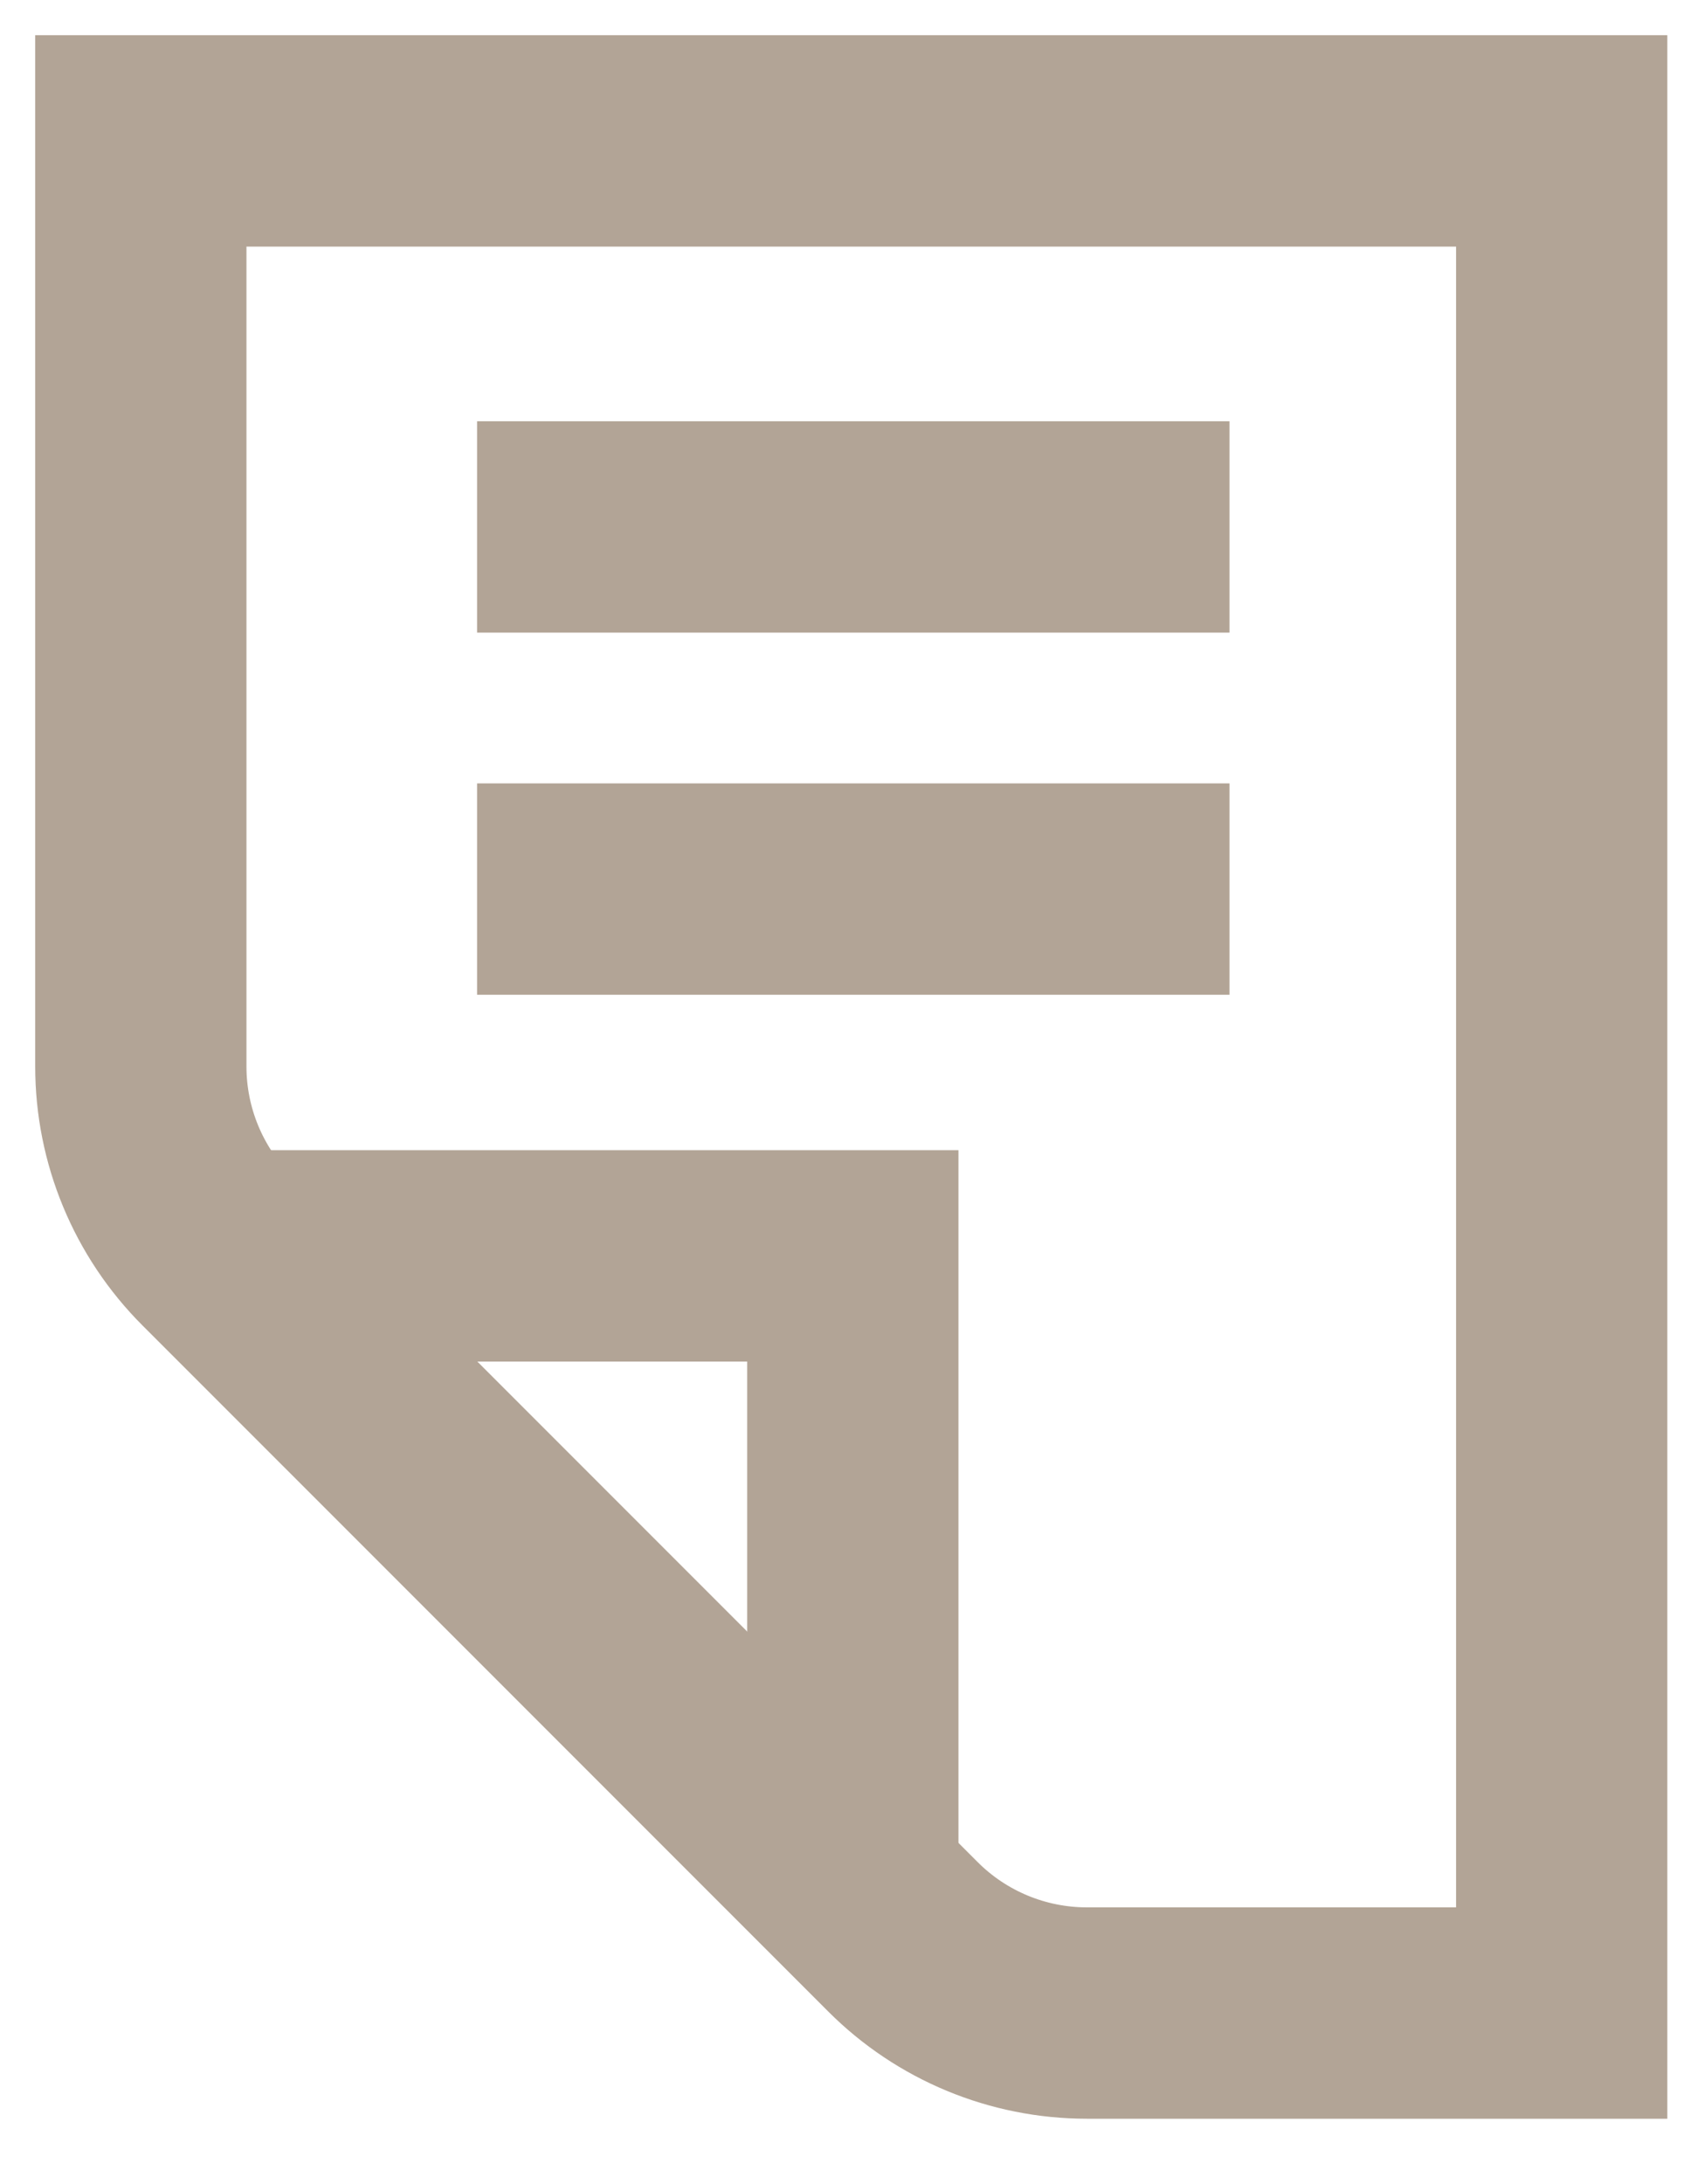
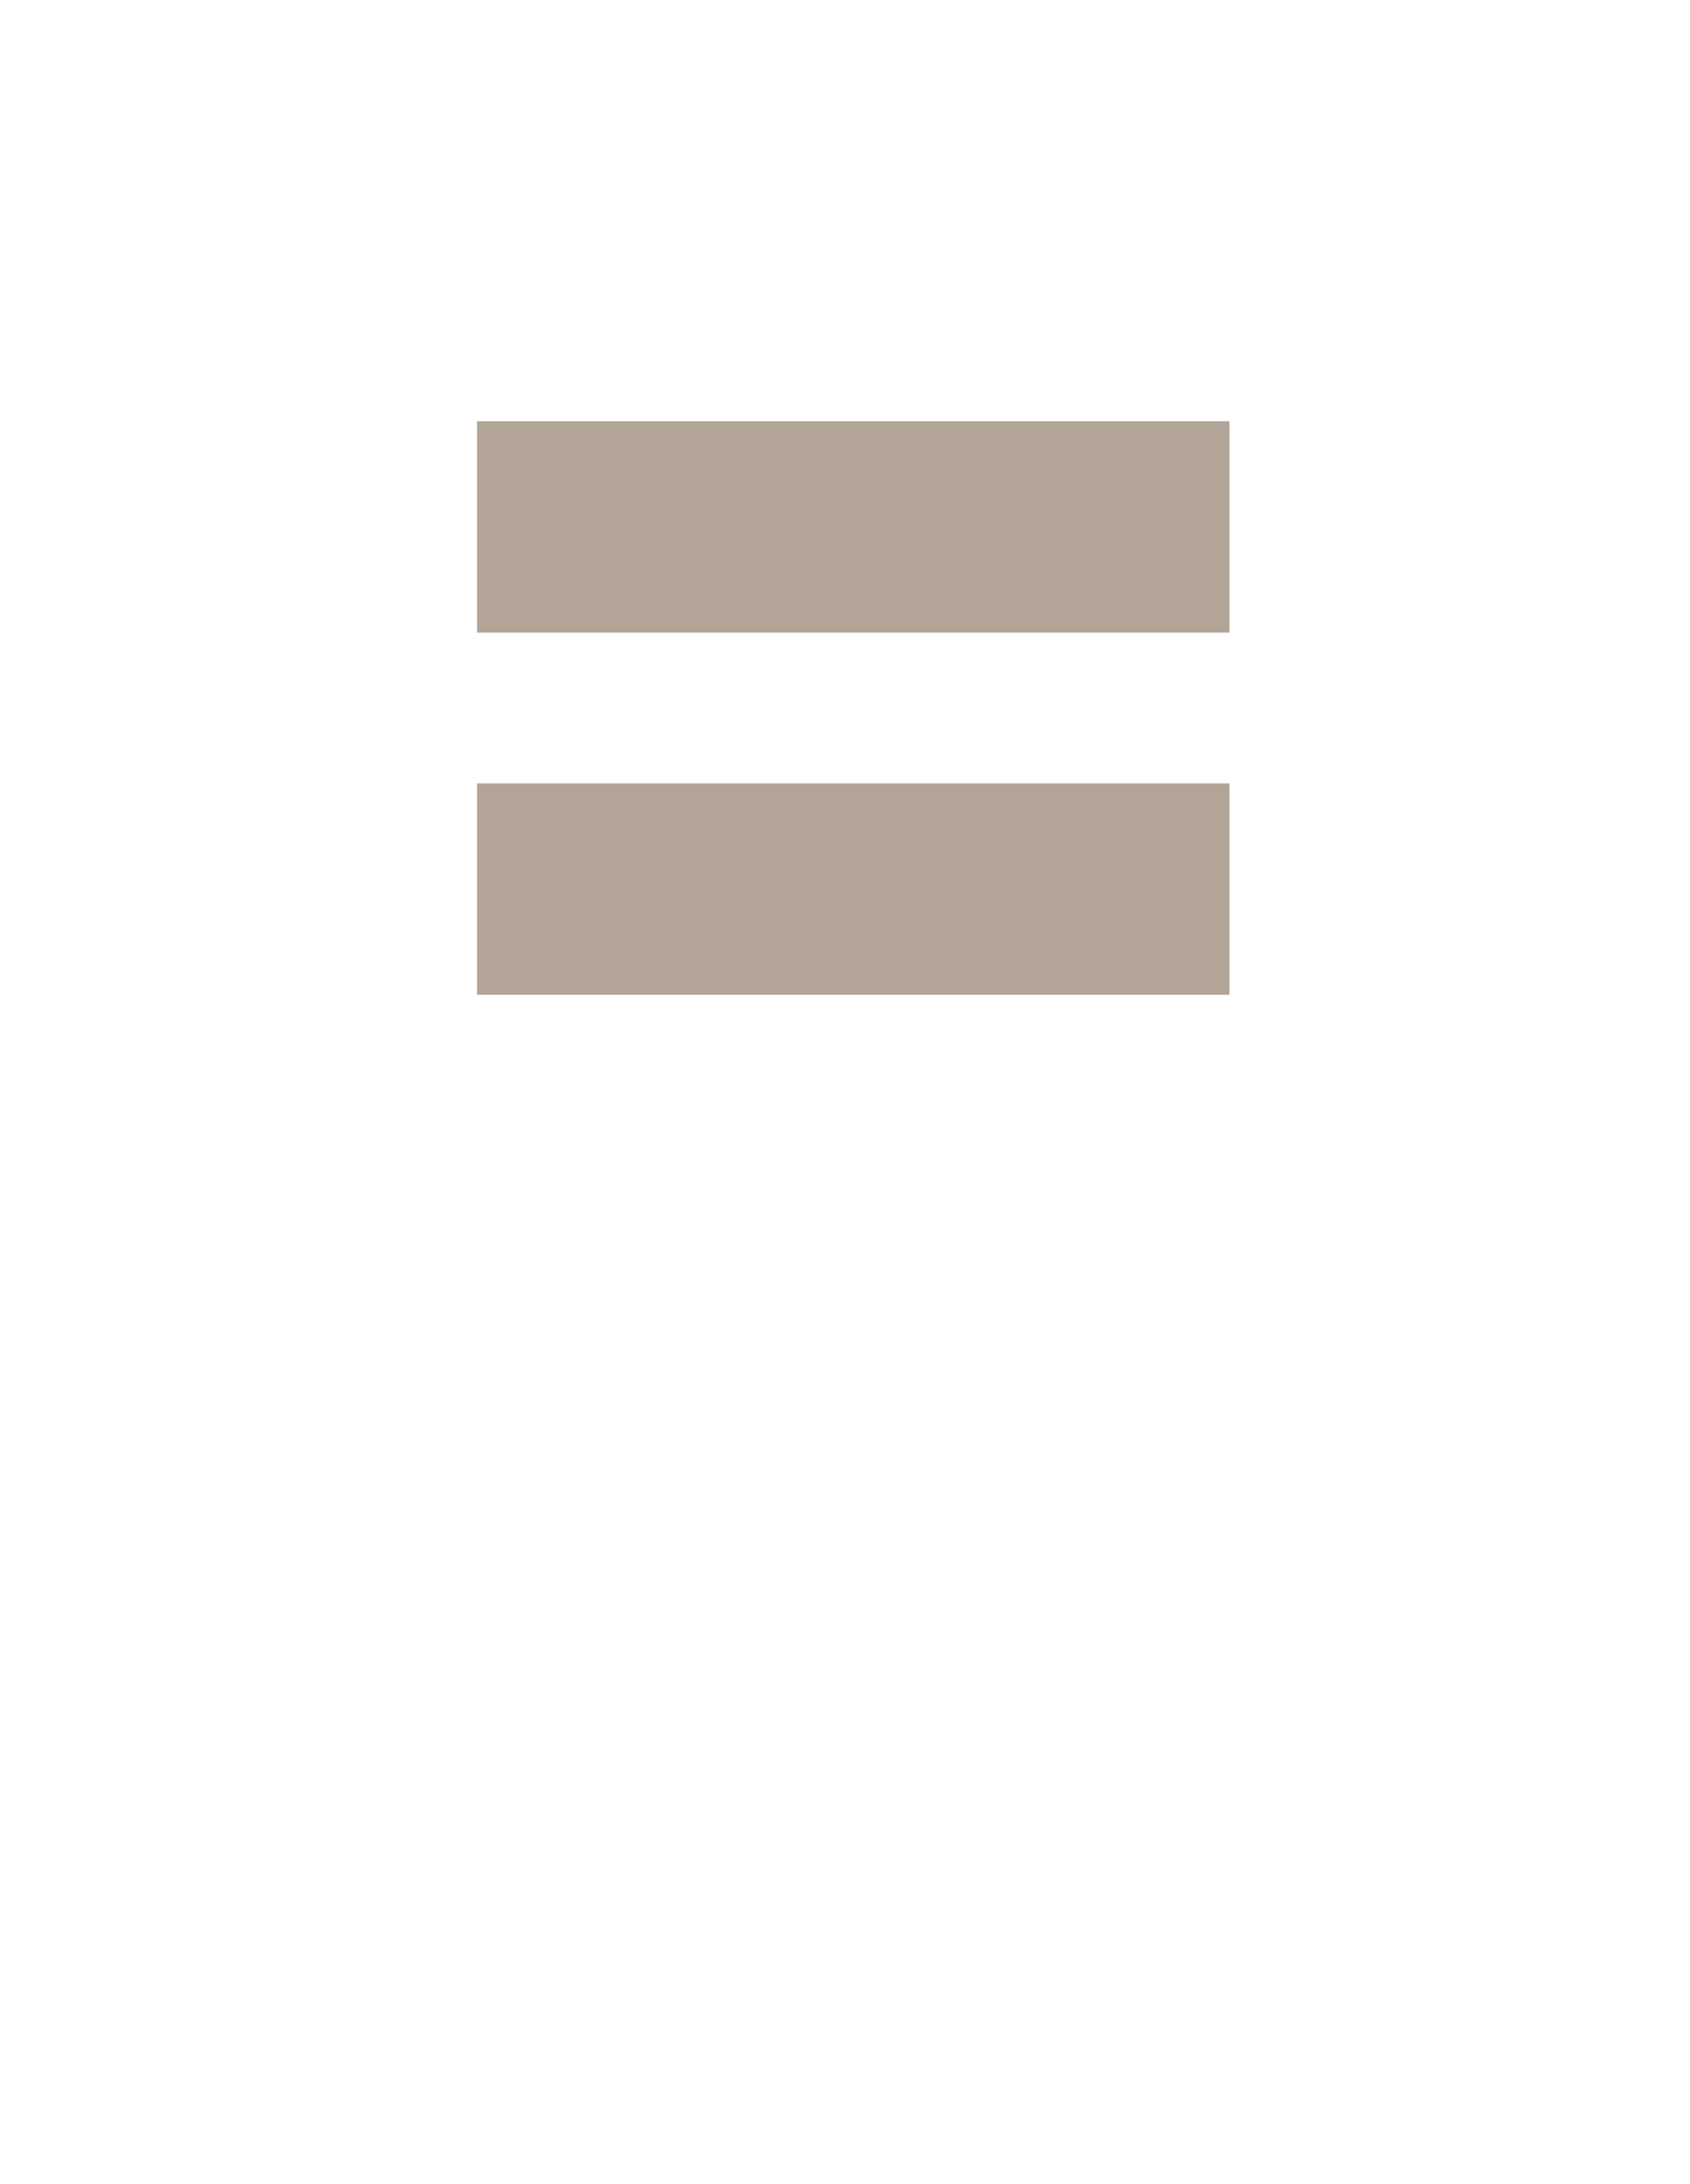
<svg xmlns="http://www.w3.org/2000/svg" fill="none" height="100%" overflow="visible" preserveAspectRatio="none" style="display: block;" viewBox="0 0 24 31" width="100%">
  <g id="Group 164">
    <g id="Group">
-       <path d="M22.178 28.572H15.435C14.455 28.572 13.515 28.183 12.822 27.489L3.083 17.751C2.39 17.058 2 16.118 2 15.137V2H22.178V28.572Z" id="Vector" stroke="#B2A496" stroke-width="3" />
-       <path d="M12.111 26.749V17.825H3.187" id="Vector_2" stroke="#B2A496" stroke-width="3" />
      <path d="M6.775 12.619H17.46" id="Vector_3" stroke="#B2A496" stroke-width="3" />
      <path d="M6.775 7.479H17.46" id="Vector_4" stroke="#B2A496" stroke-width="3" />
    </g>
  </g>
</svg>